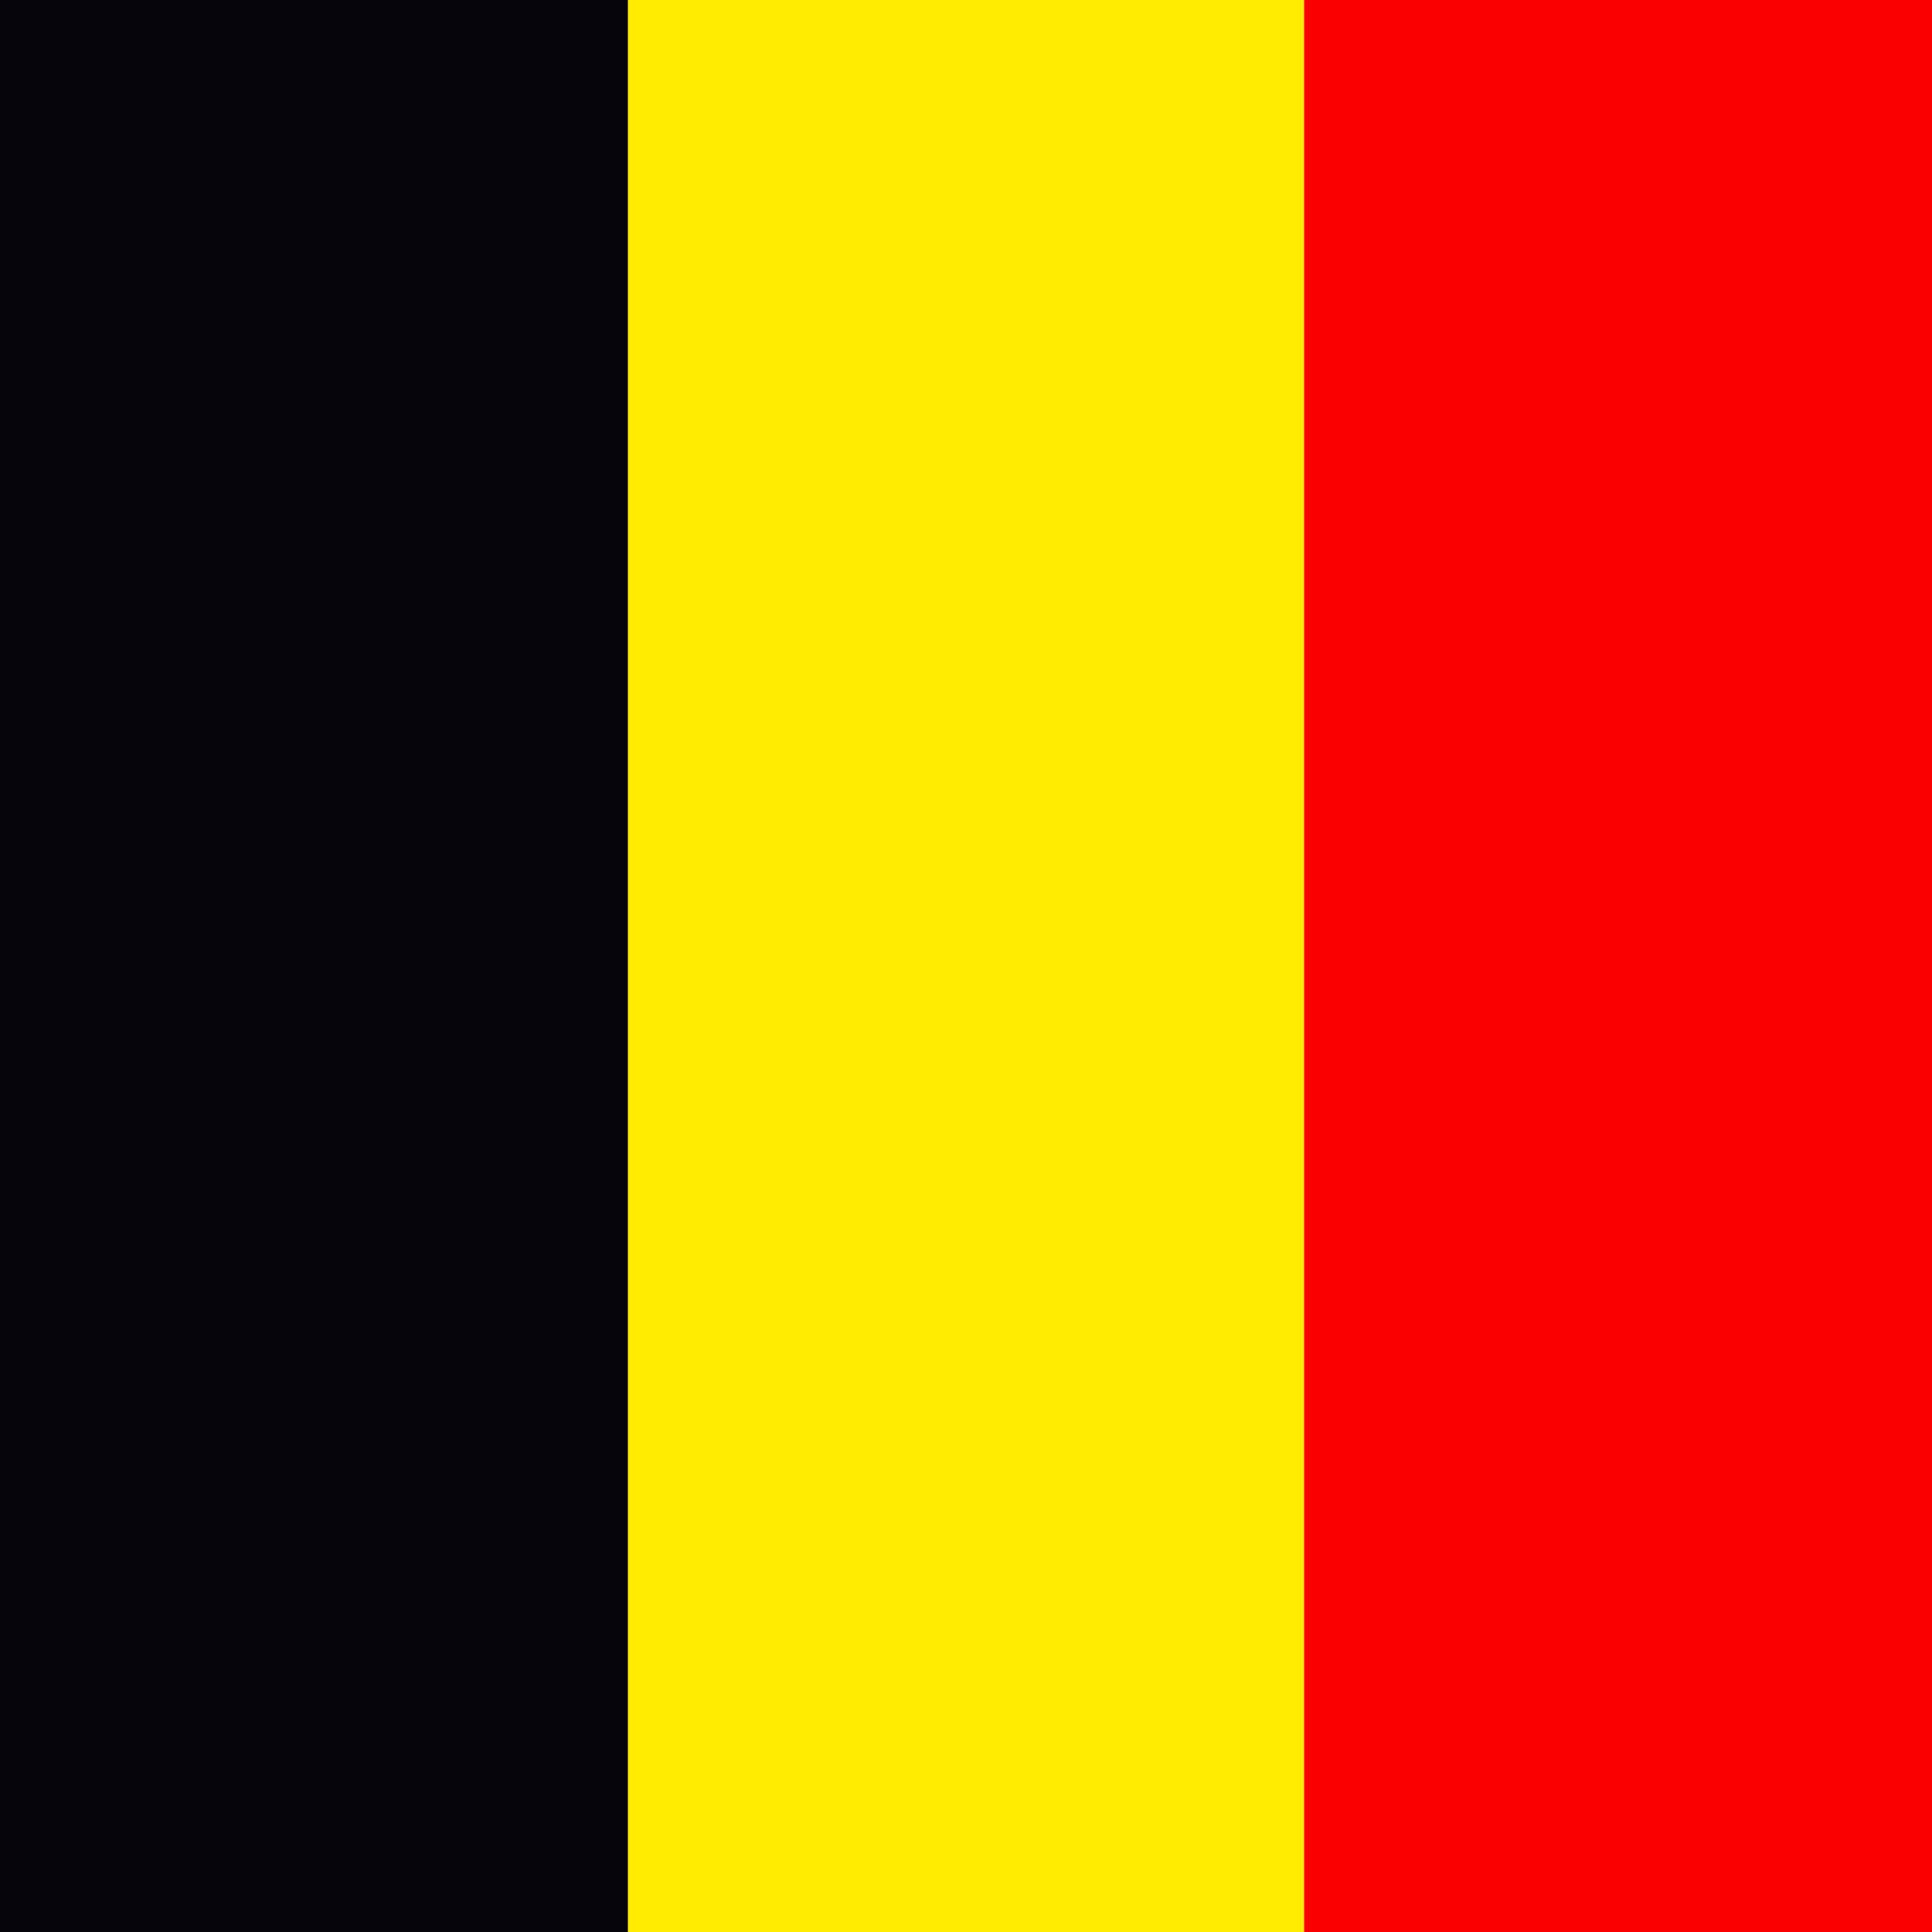
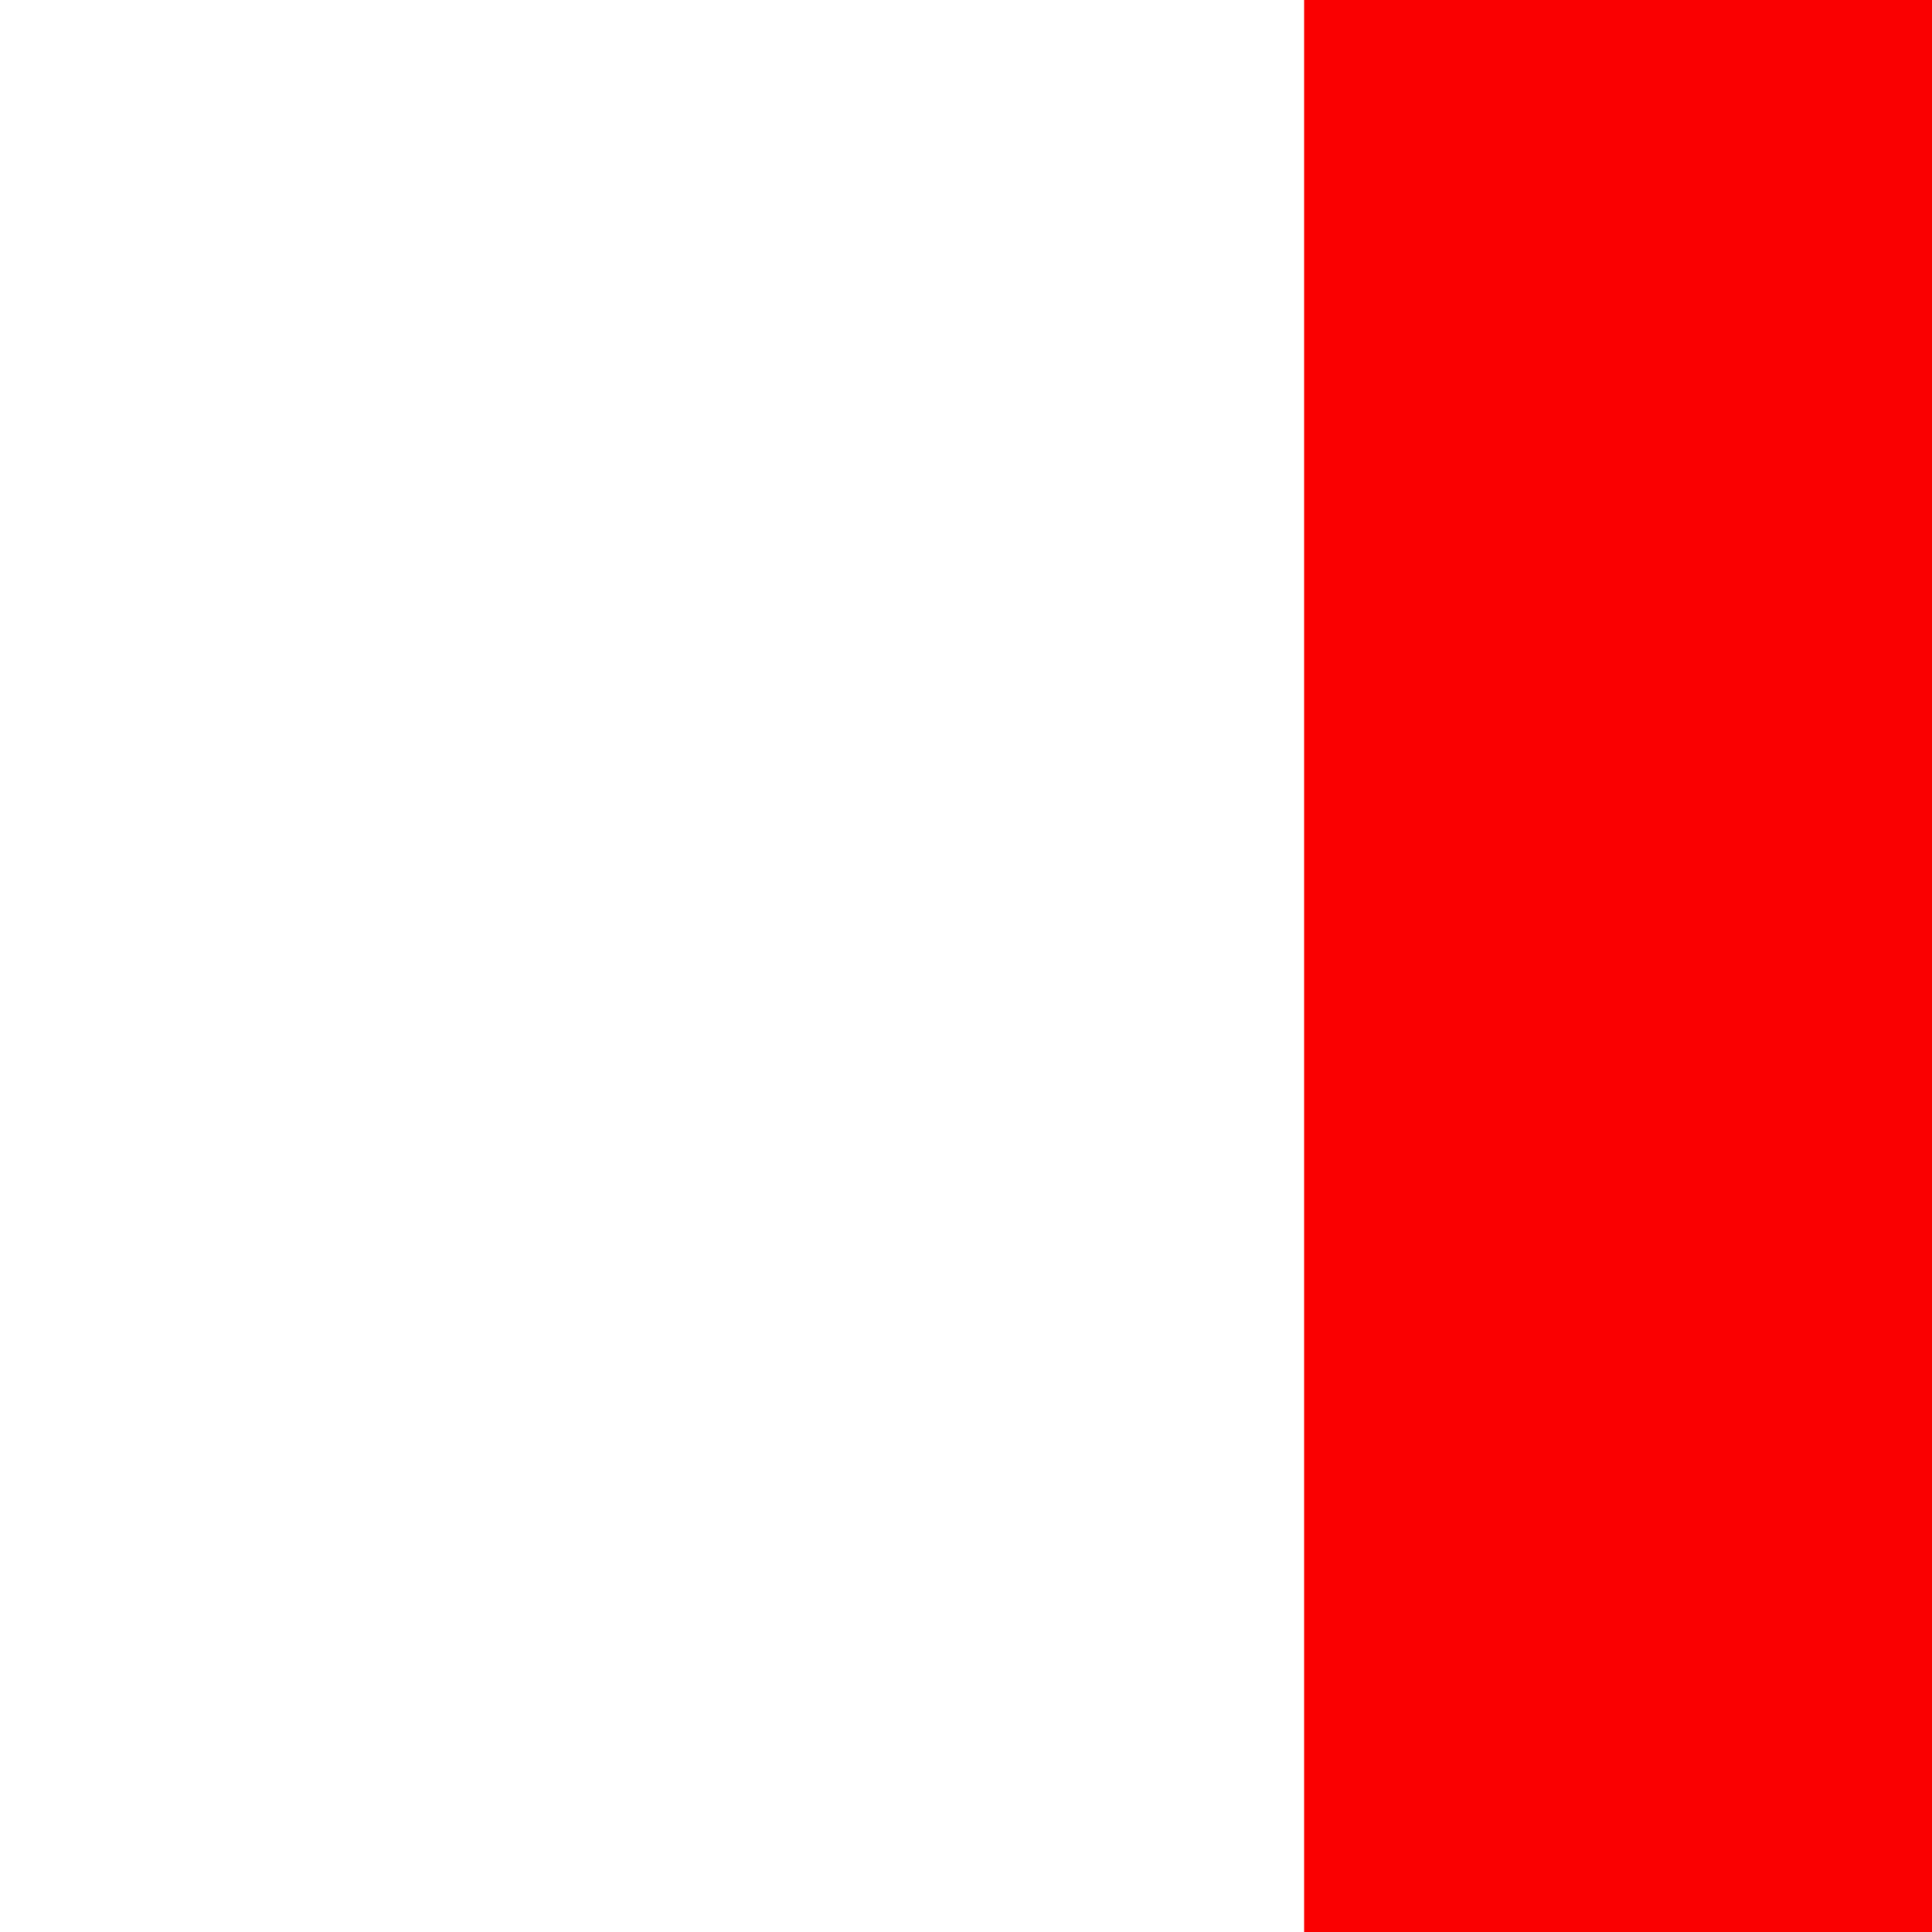
<svg xmlns="http://www.w3.org/2000/svg" width="25" height="25" viewBox="0 0 25 25" fill="none">
-   <rect x="8.125" width="8.75" height="25" fill="#FFEC00" />
  <rect x="16.875" width="8.125" height="25" fill="#FA0001" />
-   <rect width="8.125" height="25" fill="#06050B" />
</svg>